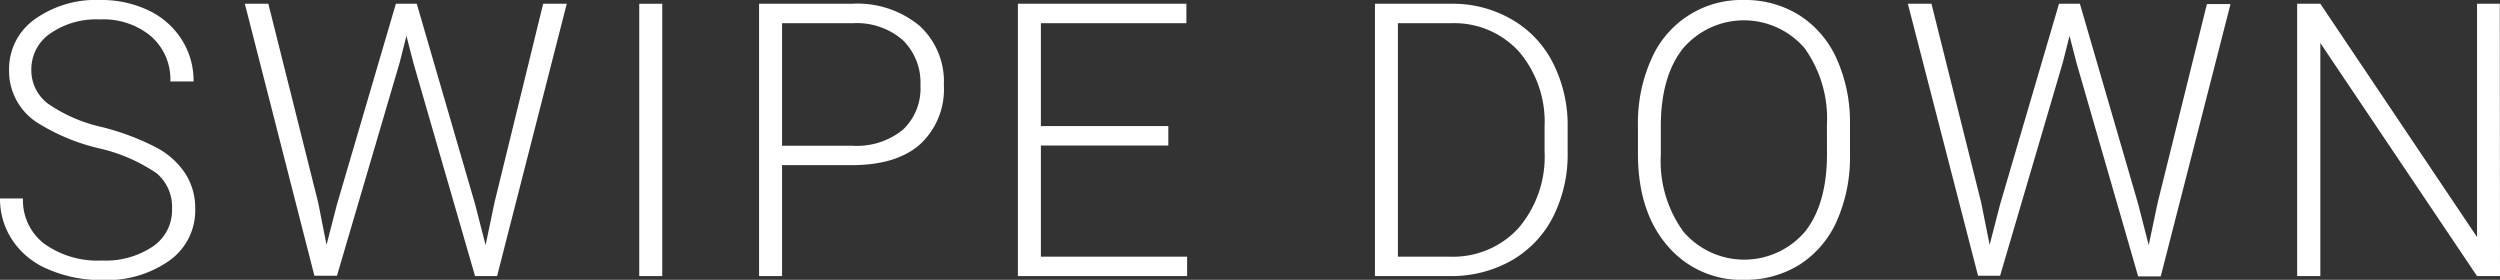
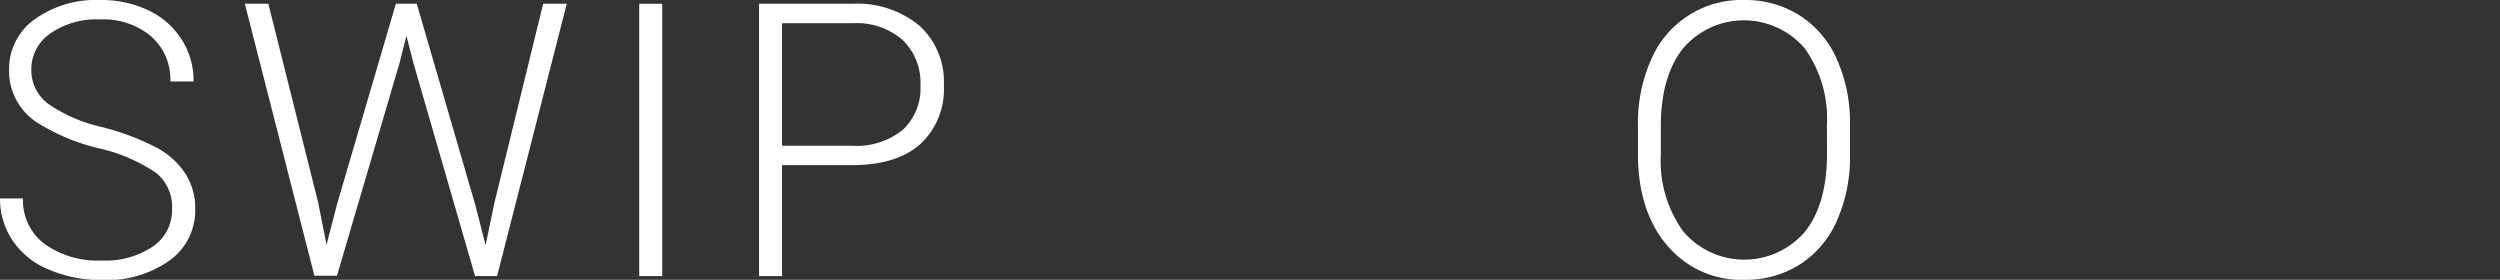
<svg xmlns="http://www.w3.org/2000/svg" viewBox="0 0 239.34 26.79">
  <rect x="0" y="0" width="239.34" height="26.79" fill="#333333" stroke="none" />
  <g id="Layer_2" data-name="Layer 2">
    <g id="Layer_1-2" data-name="Layer 1">
      <path d="M16.47,20A4.2,4.2,0,0,0,15,16.59a16.09,16.09,0,0,0-5.57-2.4,19.41,19.41,0,0,1-5.91-2.48,5.86,5.86,0,0,1-2.65-5A5.82,5.82,0,0,1,3.29,1.87,10.07,10.07,0,0,1,9.58,0a10.45,10.45,0,0,1,4.65,1A7.59,7.59,0,0,1,17.4,3.8a7.25,7.25,0,0,1,1.13,4H16.31a5.48,5.48,0,0,0-1.82-4.3A7.1,7.1,0,0,0,9.58,1.86,7.73,7.73,0,0,0,4.82,3.2,4.15,4.15,0,0,0,3,6.69a4,4,0,0,0,1.6,3.24,14.67,14.67,0,0,0,5.1,2.22,23.92,23.92,0,0,1,5.32,2,7.52,7.52,0,0,1,2.72,2.46A6.12,6.12,0,0,1,18.69,20a5.88,5.88,0,0,1-2.46,4.94,10.42,10.42,0,0,1-6.49,1.87,12.69,12.69,0,0,1-5.06-1A7.63,7.63,0,0,1,1.19,23,7.12,7.12,0,0,1,0,19H2.2a5.21,5.21,0,0,0,2.06,4.35,8.73,8.73,0,0,0,5.48,1.59,8.09,8.09,0,0,0,4.89-1.34A4.18,4.18,0,0,0,16.47,20Z" fill="#fff" />
      <path d="M30.46,19.39l.8,4.05,1-3.87L37.9.36h2l5.59,19.21,1,3.9.85-4.08L52,.36h2.26L47.59,26.43H45.48L39.57,6l-.66-2.57L38.26,6l-6,20.4H30.1L23.44.36h2.25Z" fill="#fff" />
      <path d="M63.4,26.43H61.2V.36h2.2Z" fill="#fff" />
      <path d="M74.87,15.81V26.43h-2.2V.36h8.88A9.34,9.34,0,0,1,88,2.44a7.21,7.21,0,0,1,2.36,5.71,7.15,7.15,0,0,1-2.27,5.66c-1.51,1.34-3.7,2-6.56,2Zm0-1.86h6.68a7,7,0,0,0,4.89-1.53,5.43,5.43,0,0,0,1.68-4.25,5.68,5.68,0,0,0-1.67-4.31A6.7,6.7,0,0,0,81.7,2.22H74.87Z" fill="#fff" />
-       <path d="M111.85,13.93H99.65V24.57h14v1.86H97.45V.36h16.13V2.22H99.65v9.85h12.2Z" fill="#fff" />
-       <path d="M131.63,26.43V.36h7.29a11.24,11.24,0,0,1,5.74,1.46,10,10,0,0,1,4,4.18,13.14,13.14,0,0,1,1.42,6.19v2.4a13.21,13.21,0,0,1-1.41,6.2,10.07,10.07,0,0,1-4,4.17,11.69,11.69,0,0,1-5.9,1.47Zm2.2-24.21V24.57h4.94a8.48,8.48,0,0,0,6.61-2.74,10.54,10.54,0,0,0,2.49-7.39V12.15a10.36,10.36,0,0,0-2.45-7.21A8.38,8.38,0,0,0,139,2.22Z" fill="#fff" />
      <path d="M177.11,14.81a15.07,15.07,0,0,1-1.25,6.32,9.52,9.52,0,0,1-3.55,4.19A9.73,9.73,0,0,1,167,26.79a9.24,9.24,0,0,1-7.37-3.27q-2.82-3.27-2.82-8.82V12a14.88,14.88,0,0,1,1.27-6.31A9.39,9.39,0,0,1,166.94,0a9.75,9.75,0,0,1,5.31,1.45,9.57,9.57,0,0,1,3.55,4.1,14.75,14.75,0,0,1,1.31,6.14ZM174.9,12a11.54,11.54,0,0,0-2.13-7.38,7.66,7.66,0,0,0-11.63,0Q159,7.3,159,12.09v2.72a11.48,11.48,0,0,0,2.15,7.35,7.66,7.66,0,0,0,11.67,0c1.4-1.78,2.09-4.27,2.09-7.45Z" fill="#fff" />
-       <path d="M189.67,19.39l.81,4.05,1-3.87L197.12.36h2l5.59,19.21,1,3.9.86-4.08,4.71-19h2.26l-6.68,26.07H204.7L198.79,6l-.66-2.57L197.48,6l-6,20.4h-2.11L182.65.36h2.26Z" fill="#fff" />
-       <path d="M239.34,26.43h-2.2l-15-22.31V26.43h-2.22V.36h2.22l15,22.33V.36h2.18Z" fill="#fff" />
    </g>
  </g>
</svg>